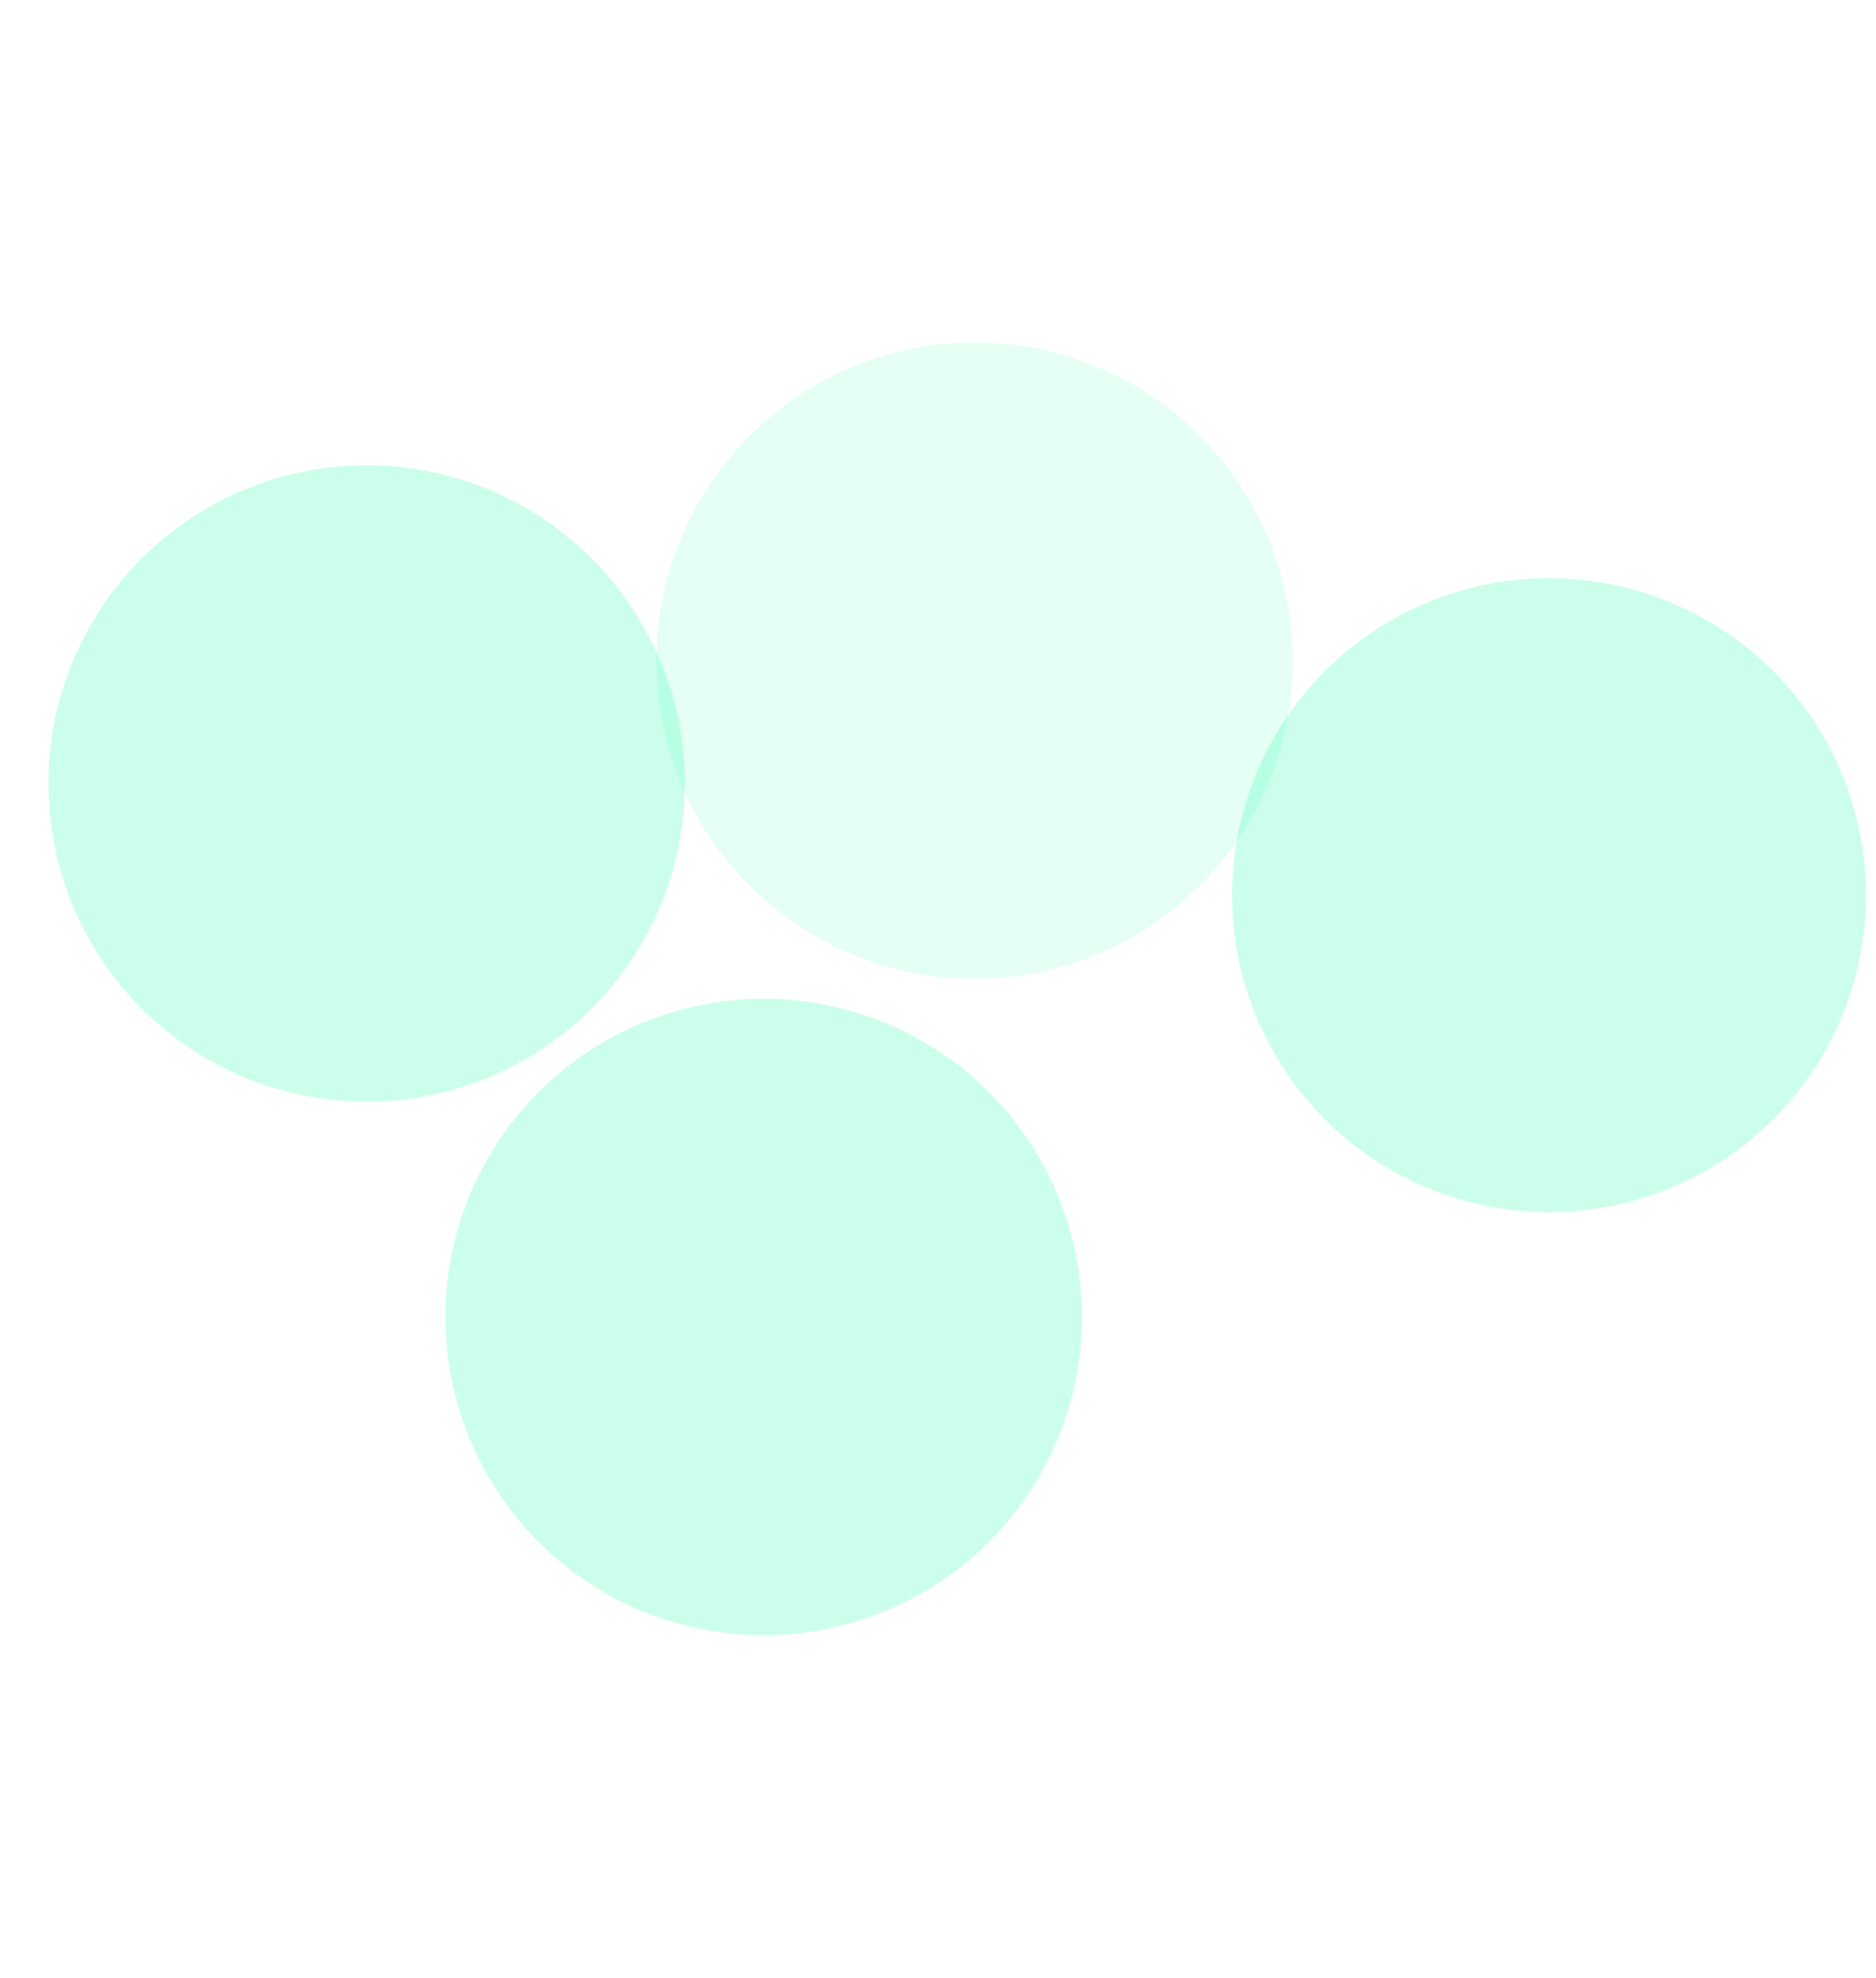
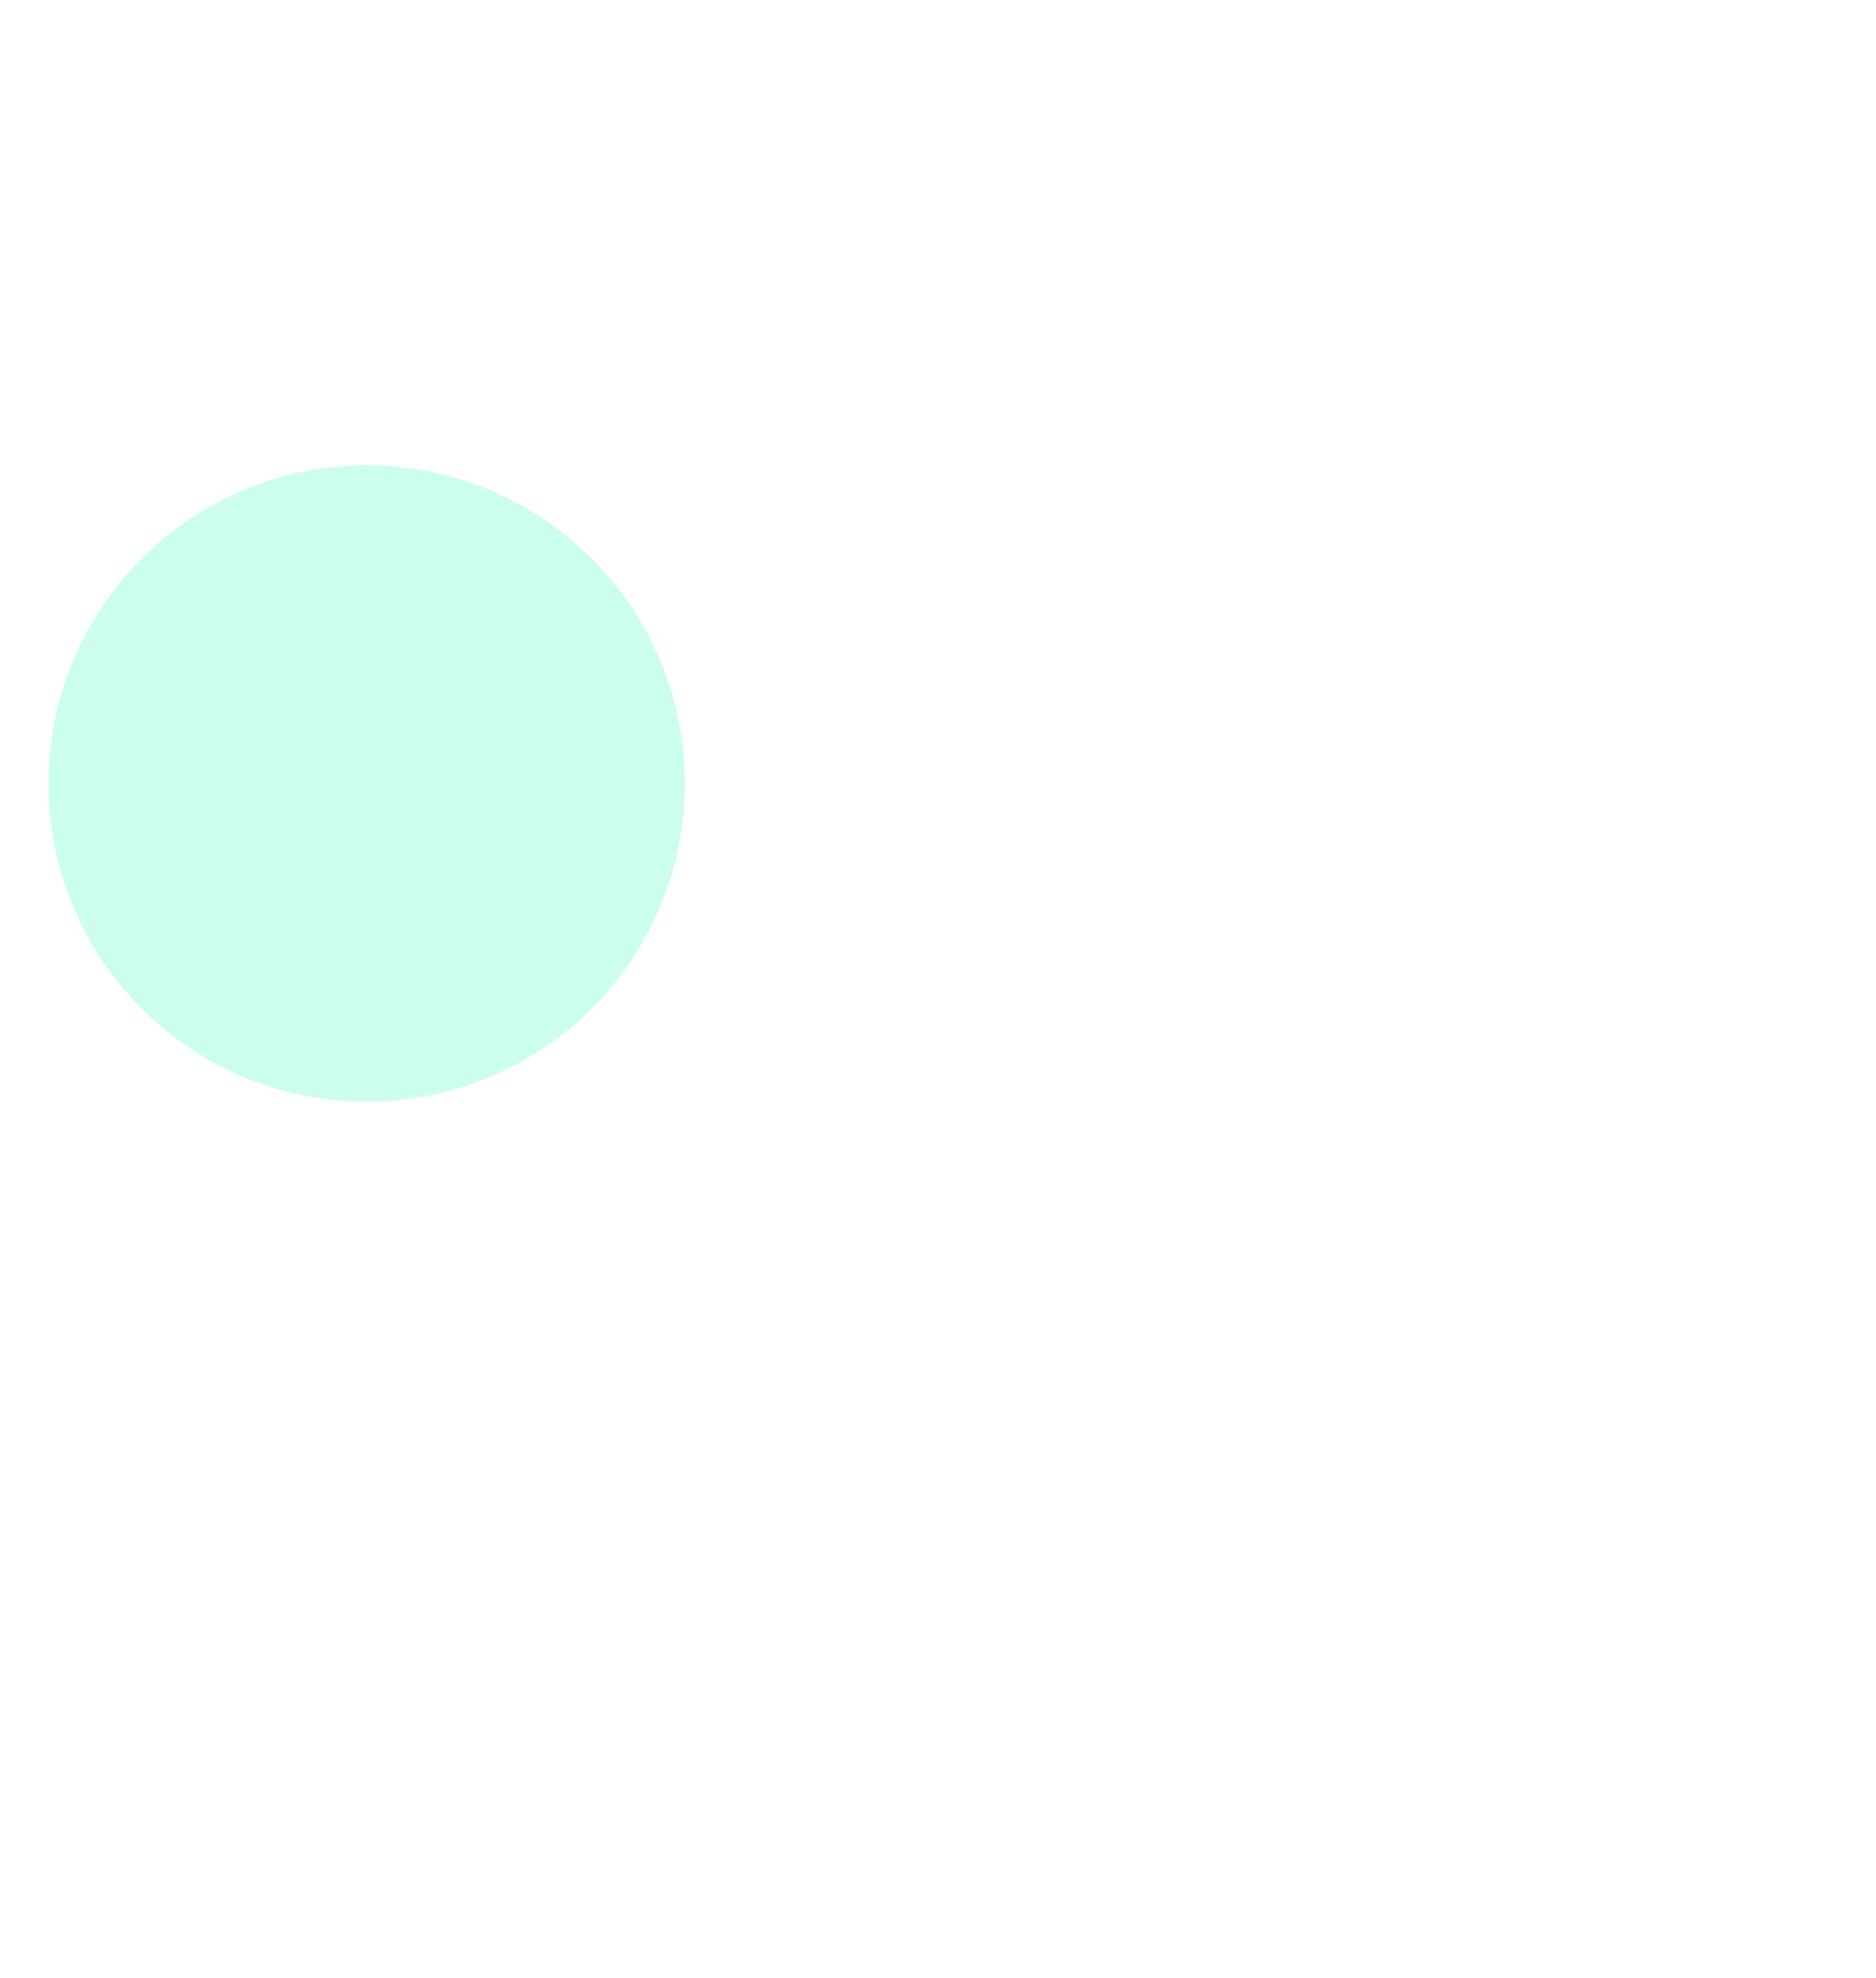
<svg xmlns="http://www.w3.org/2000/svg" width="1512" height="1594" viewBox="0 0 1512 1594" fill="none">
  <g opacity="0.2" filter="url(#filter0_f_1_252)">
    <circle cx="295.5" cy="631.5" r="256.5" fill="#00FF9D" />
  </g>
  <g opacity="0.2" filter="url(#filter1_f_1_252)">
-     <circle cx="615.5" cy="1061.5" r="256.5" fill="#00FF9D" />
-   </g>
+     </g>
  <g opacity="0.2" filter="url(#filter2_f_1_252)">
-     <circle cx="785.5" cy="532.5" r="256.5" fill="#00FF9D" fill-opacity="0.5" />
-   </g>
+     </g>
  <g opacity="0.2" filter="url(#filter3_f_1_252)">
-     <circle cx="1248.5" cy="721.5" r="255.5" fill="#00FF9D" />
-   </g>
+     </g>
  <defs>
    <filter id="filter0_f_1_252" x="-236.067" y="99.933" width="1063.13" height="1063.13" filterUnits="userSpaceOnUse" color-interpolation-filters="sRGB">
      <feFlood flood-opacity="0" result="BackgroundImageFix" />
      <feBlend mode="normal" in="SourceGraphic" in2="BackgroundImageFix" result="shape" />
      <feGaussianBlur stdDeviation="137.534" result="effect1_foregroundBlur_1_252" />
    </filter>
    <filter id="filter1_f_1_252" x="83.933" y="529.933" width="1063.13" height="1063.13" filterUnits="userSpaceOnUse" color-interpolation-filters="sRGB">
      <feFlood flood-opacity="0" result="BackgroundImageFix" />
      <feBlend mode="normal" in="SourceGraphic" in2="BackgroundImageFix" result="shape" />
      <feGaussianBlur stdDeviation="137.534" result="effect1_foregroundBlur_1_252" />
    </filter>
    <filter id="filter2_f_1_252" x="253.933" y="0.933" width="1063.13" height="1063.13" filterUnits="userSpaceOnUse" color-interpolation-filters="sRGB">
      <feFlood flood-opacity="0" result="BackgroundImageFix" />
      <feBlend mode="normal" in="SourceGraphic" in2="BackgroundImageFix" result="shape" />
      <feGaussianBlur stdDeviation="137.534" result="effect1_foregroundBlur_1_252" />
    </filter>
    <filter id="filter3_f_1_252" x="719.005" y="192.005" width="1058.99" height="1058.99" filterUnits="userSpaceOnUse" color-interpolation-filters="sRGB">
      <feFlood flood-opacity="0" result="BackgroundImageFix" />
      <feBlend mode="normal" in="SourceGraphic" in2="BackgroundImageFix" result="shape" />
      <feGaussianBlur stdDeviation="136.997" result="effect1_foregroundBlur_1_252" />
    </filter>
  </defs>
</svg>